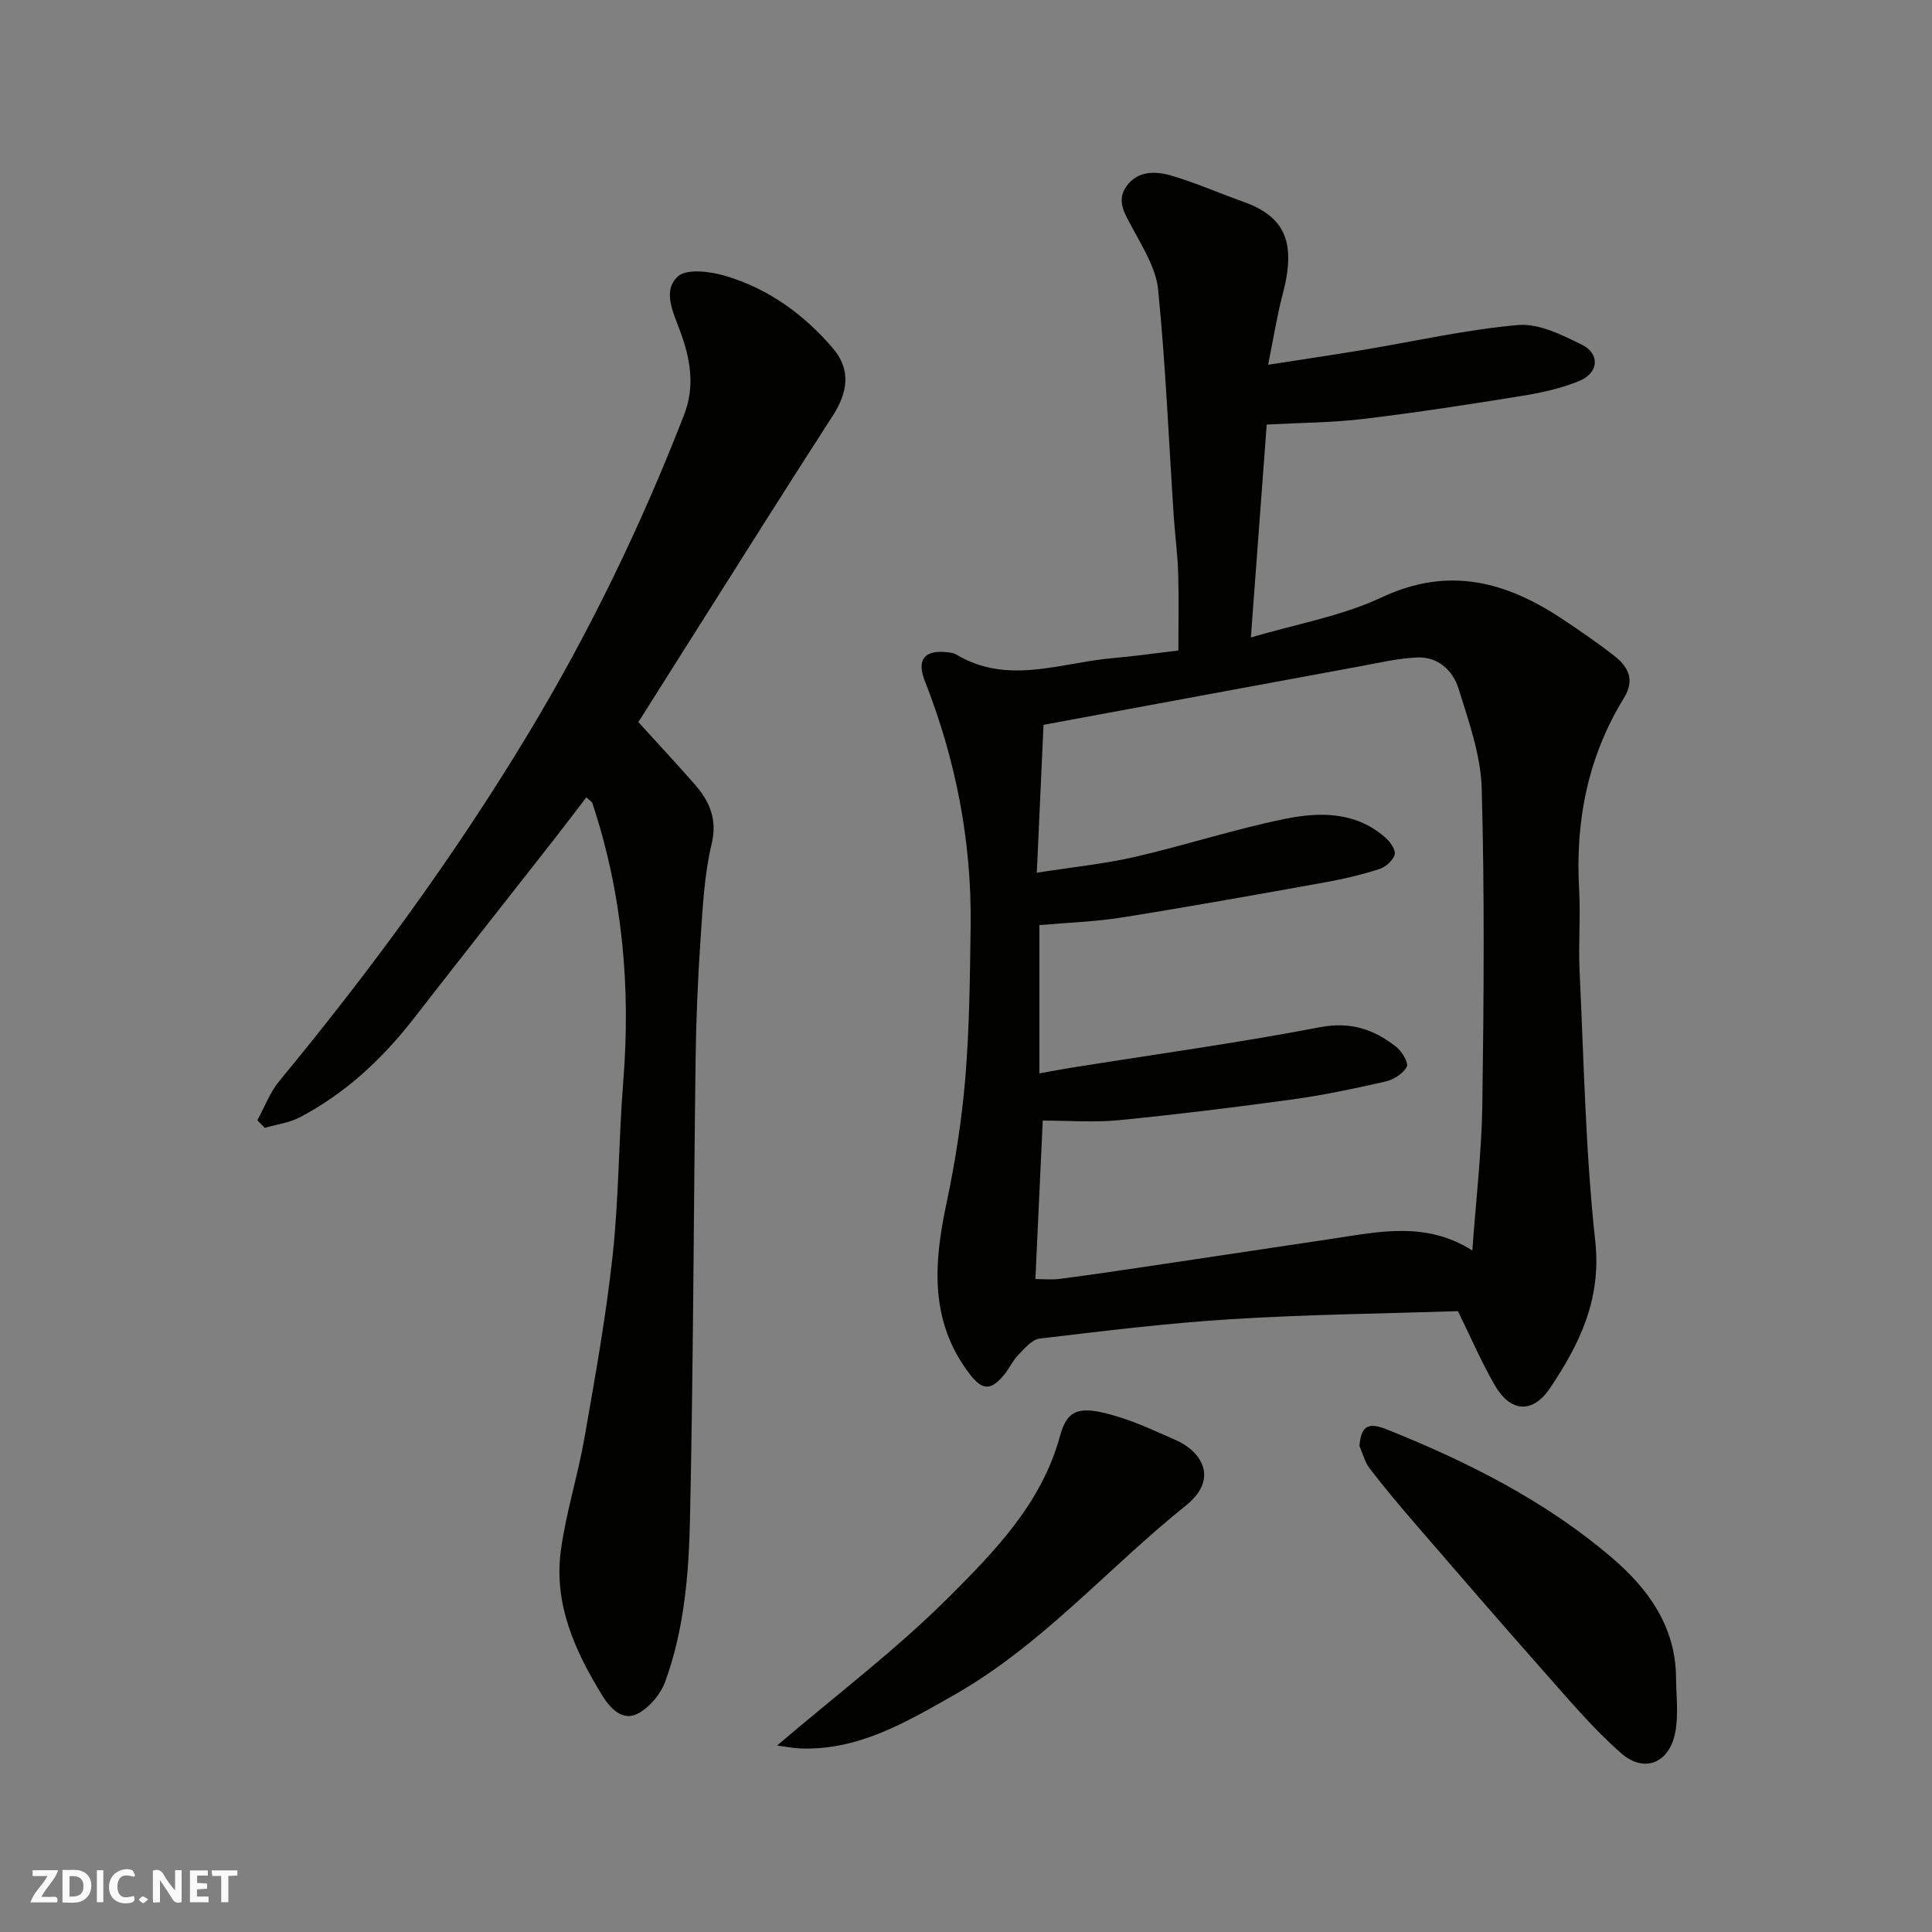
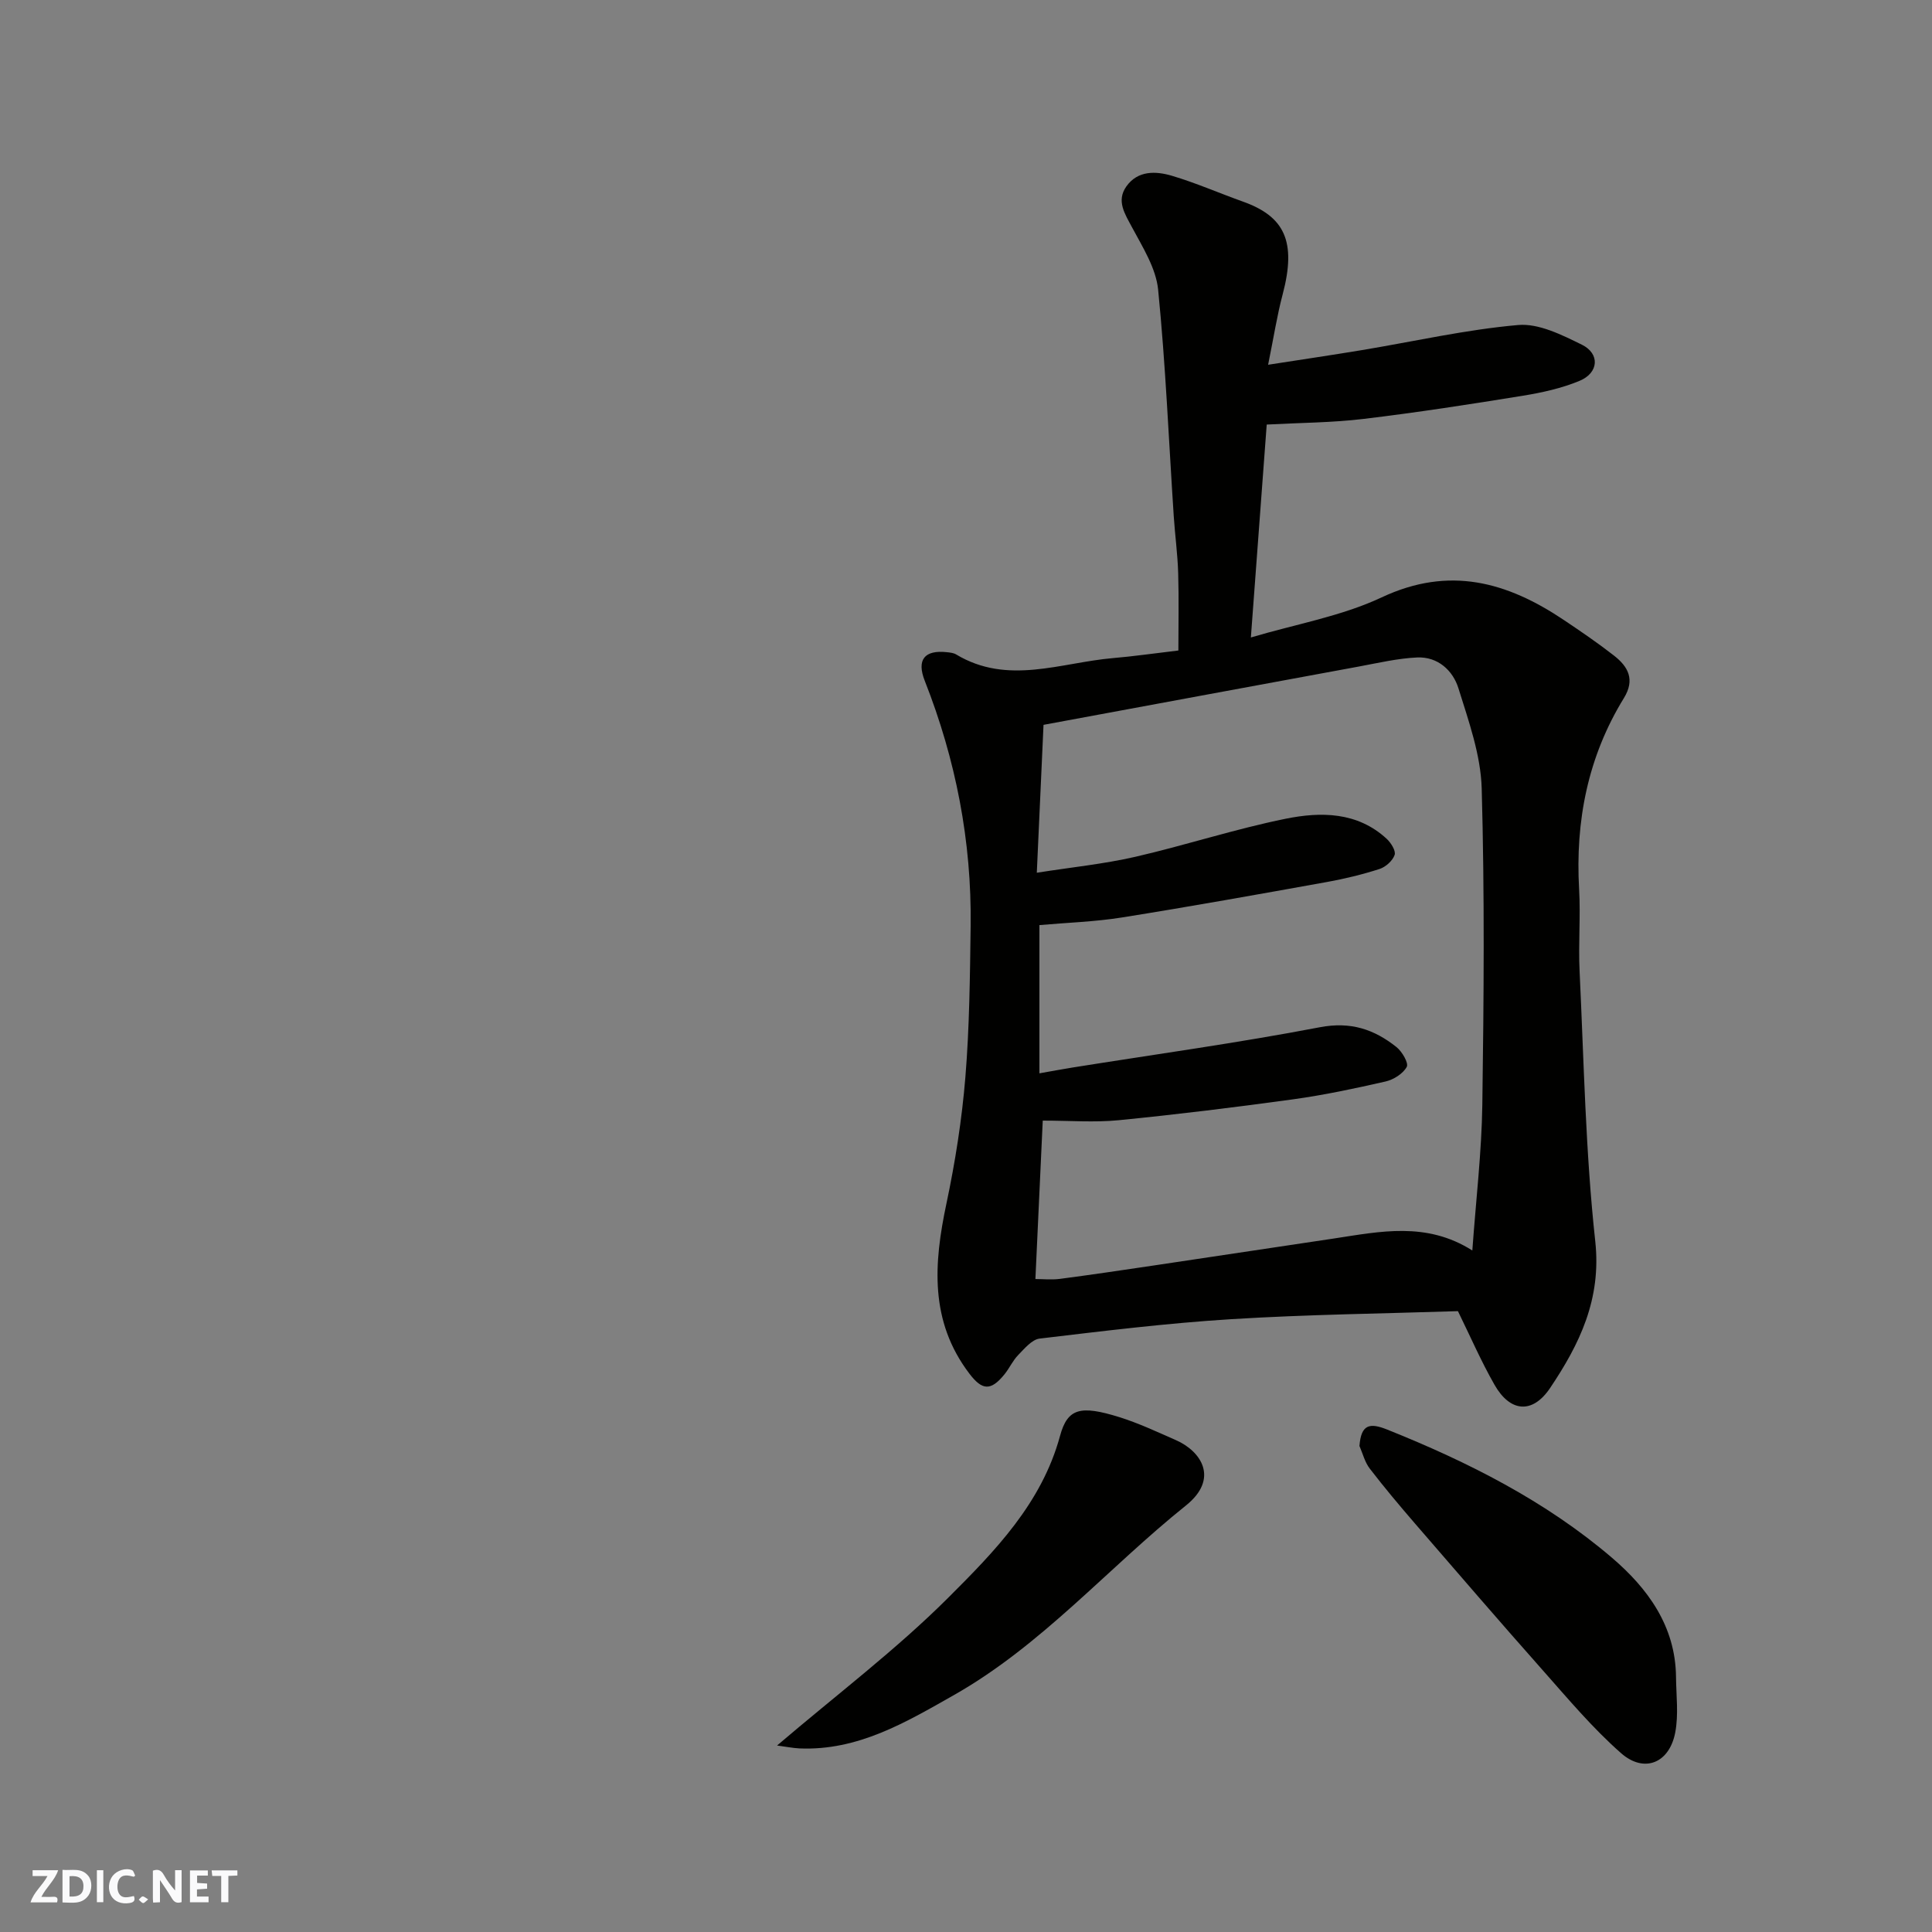
<svg xmlns="http://www.w3.org/2000/svg" enable-background="new 0 0 400 400" viewBox="0 0 400 400">
  <rect x="0" y="0" width="400" height="400" fill="#808080" stroke="none" />
  <g fill="#fafafb">
    <path d="m37.59 393.81c-.92.31-1.52.05-2-.78-.7-1.2-1.52-2.34-2.47-3.78v4.59c-.55.03-.95.05-1.41.07-.03-.37-.06-.64-.06-.91 0-1.91 0-3.81 0-5.7 1.13-.41 1.77-.03 2.29.91.62 1.11 1.38 2.14 2.31 3.19v-4.2h1.35v6.61z" />
    <path d="m12.94 393.88v-6.75c1.9.19 3.93-.54 5.37 1.29.8 1.01.78 2.88.03 3.97-1.37 1.97-3.4 1.51-5.4 1.49m1.45-1.22c2.04.12 2.92-.58 2.89-2.21-.03-1.51-.98-2.19-2.89-2z" />
    <path d="m11.81 393.87h-5.49c.68-2.18 2.47-3.48 3.51-5.45h-3.08v-1.21h5.29c-.71 2.13-2.44 3.48-3.47 5.51.86 0 1.63.04 2.39-.01.79-.05 1.14.21.85 1.16" />
    <path d="m39.33 393.86v-6.61h3.7v1.07h-2.22v1.52c.68.04 1.34.09 2.07.13v1.07c-.72.05-1.38.09-2.1.14v1.48h2.4v1.19h-3.85z" />
    <path d="m27.71 388.56c-1.15-.3-2.46-.61-3.1.64-.37.73-.41 1.93-.06 2.67.63 1.35 1.99.93 3.17.68.35.94-.01 1.32-.93 1.46-1.62.25-3.05-.27-3.76-1.48-.73-1.24-.6-3.03.31-4.17.88-1.11 2.71-1.7 4-1.16.32.13.44.74.65 1.12-.1.08-.19.16-.28.24" />
    <path d="m49.15 387.24v1.07c-.59.02-1.17.05-1.87.08v5.44h-1.48v-5.44h-1.85c-.05-.4-.08-.73-.13-1.15z" />
    <path d="m20.06 387.21h1.33v6.62h-1.33z" />
    <path d="m30.68 393.25c-.49.38-.8.79-1.05.76-.32-.05-.6-.45-.9-.7.26-.24.51-.64.8-.67.29-.04.62.3 1.15.61" />
  </g>
  <path d="m301.85 271.46c-15.26.5-31.11.68-46.92 1.66-13.26.82-26.48 2.45-39.68 4.02-1.6.19-3.12 2.05-4.43 3.39-1.13 1.15-1.81 2.71-2.83 3.98-2.86 3.54-4.65 3.37-7.31-.14-8.25-10.87-7.36-22.79-4.73-35.19 1.82-8.61 3.2-17.38 3.92-26.15.85-10.39.95-20.85 1.09-31.28.23-17.55-3.07-34.48-9.5-50.8-1.71-4.34-.08-6.43 4.59-5.92.64.07 1.36.14 1.9.46 10.7 6.44 21.65 1.69 32.51.76 4.25-.36 8.48-.98 13.51-1.57 0-5.21.12-10.62-.04-16.03-.12-3.94-.66-7.87-.92-11.8-1.03-15.63-1.68-31.29-3.23-46.87-.44-4.44-3.19-8.78-5.39-12.89-1.51-2.83-3.3-5.49-1.2-8.48 2.36-3.35 6.11-3.21 9.47-2.21 4.97 1.48 9.75 3.58 14.65 5.33 8.58 3.06 11.19 8.16 8.24 19.26-1.16 4.38-1.85 8.88-3 14.53 7.01-1.09 13.24-2.01 19.46-3.04 10.77-1.79 21.48-4.24 32.32-5.19 4.26-.37 9.05 2.05 13.17 4.07 3.8 1.87 3.51 5.84-.47 7.49-3.7 1.54-7.74 2.43-11.72 3.08-10.97 1.78-21.96 3.48-32.99 4.8-6.46.78-13.01.79-20.06 1.17-1.03 13.92-2.12 28.59-3.28 44.08 9.33-2.77 18.75-4.39 27.08-8.3 14-6.58 25.97-3.2 37.74 4.7 3.52 2.36 7.04 4.76 10.38 7.37 2.9 2.27 4.39 4.94 2.03 8.78-7.46 12.14-10.08 25.45-9.27 39.6.32 5.65-.18 11.34.1 16.99.89 18.64 1.22 37.34 3.24 55.86 1.31 11.99-3.25 21.32-9.36 30.41-3.65 5.42-8.27 4.99-11.5-.69-2.78-4.87-5.03-10.06-7.57-15.24zm2.98-12.56c.75-10.5 1.93-20.35 2.07-30.21.31-21.82.48-43.66-.13-65.46-.2-6.96-2.71-13.96-4.82-20.74-1.15-3.68-4.26-6.55-8.52-6.37-4.04.18-8.05 1.13-12.05 1.87-21.75 4-43.5 8.04-65.33 12.08-.48 10.52-.92 20.41-1.39 30.62 7.23-1.14 13.89-1.81 20.36-3.29 10.45-2.4 20.68-5.77 31.17-7.89 7.26-1.47 14.82-1.45 20.9 4.15.9.83 1.95 2.51 1.65 3.35-.42 1.21-1.86 2.5-3.14 2.91-3.55 1.14-7.21 2.03-10.88 2.69-14.12 2.54-28.25 5.08-42.42 7.34-5.63.9-11.37 1.07-17.1 1.58v30.69c2.5-.44 4.67-.85 6.85-1.2 17.08-2.73 34.23-5.09 51.21-8.34 6.39-1.22 11.24.43 15.86 4.1 1.17.93 2.56 3.32 2.13 4.11-.77 1.41-2.72 2.64-4.38 3.02-6.35 1.45-12.74 2.81-19.19 3.7-12 1.65-24.03 3.13-36.09 4.32-4.99.49-10.08.08-15.7.08-.48 10.38-.99 21.37-1.52 32.8 1.54 0 3.33.19 5.06-.03 6.48-.85 12.95-1.81 19.41-2.77 12.44-1.85 24.88-3.72 37.32-5.59 9.57-1.45 19.16-3.55 28.67 2.48z" fill="#010100" />
-   <path d="m53.27 231.95c1.51-2.74 2.63-5.81 4.59-8.18 18.77-22.7 36.15-46.42 51.37-71.63 12.74-21.1 23.47-43.24 32.4-66.25 2.31-5.94 1.29-11.59-.76-17.18-1.43-3.92-3.8-8.48-.54-11.47 1.86-1.7 6.84-1.03 10-.08 8.83 2.66 16.19 7.99 22.13 14.97 3.75 4.4 3.12 9.06-.11 14.05-9.38 14.5-18.56 29.14-27.81 43.74-4.1 6.47-8.18 12.95-12.37 19.58 3.85 4.24 7.78 8.46 11.58 12.79 3.11 3.55 4.83 7.21 3.58 12.46-1.51 6.34-1.83 12.99-2.28 19.53-.56 8.25-.92 16.52-1.03 24.79-.42 31.75-.47 63.51-1.16 95.26-.24 11.41-1.17 22.95-5.13 33.82-.95 2.61-3.26 5.36-5.68 6.64-3.18 1.68-5.78-1.21-7.31-3.68-5.65-9.17-10.11-18.93-8.63-30.01 1.05-7.88 3.53-15.57 4.9-23.42 2.19-12.54 4.46-25.09 5.83-37.73 1.3-11.96 1.24-24.06 2.2-36.07 1.57-19.66-.18-38.88-6.41-57.64-.09-.28-.47-.45-1.25-1.15-2.21 2.89-4.38 5.77-6.6 8.61-9.69 12.37-19.43 24.7-29.07 37.11-6.53 8.41-14.16 15.54-23.62 20.51-2.2 1.15-4.83 1.48-7.27 2.19-.49-.53-1.02-1.04-1.55-1.56z" fill="#010100" />
  <path d="m160.88 361.39c12.46-10.63 24.68-19.86 35.41-30.57 9.62-9.6 19.38-19.55 23.18-33.54 1.56-5.74 4.24-6.37 12.24-3.89 4.01 1.25 7.86 3.07 11.72 4.76 5.27 2.3 9.04 7.99 2.1 13.55-16.15 12.94-29.84 28.94-48.07 39.27-9.92 5.62-19.85 11.54-31.94 11.02-1.38-.07-2.75-.35-4.64-.6z" fill="#010100" />
  <path d="m281.46 299.37c.34-4.51 2.14-4.84 5.75-3.39 16.73 6.7 32.75 14.77 46.5 26.51 7.39 6.31 13.19 14.15 13.29 24.7.04 3.84.55 7.79-.16 11.5-1.2 6.33-6.41 8.5-11.21 4.29-5.86-5.15-10.94-11.21-16.14-17.08-8.94-10.08-17.73-20.29-26.54-30.48-3.21-3.72-6.37-7.48-9.36-11.37-1.02-1.32-1.44-3.1-2.13-4.68z" fill="#010100" />
</svg>